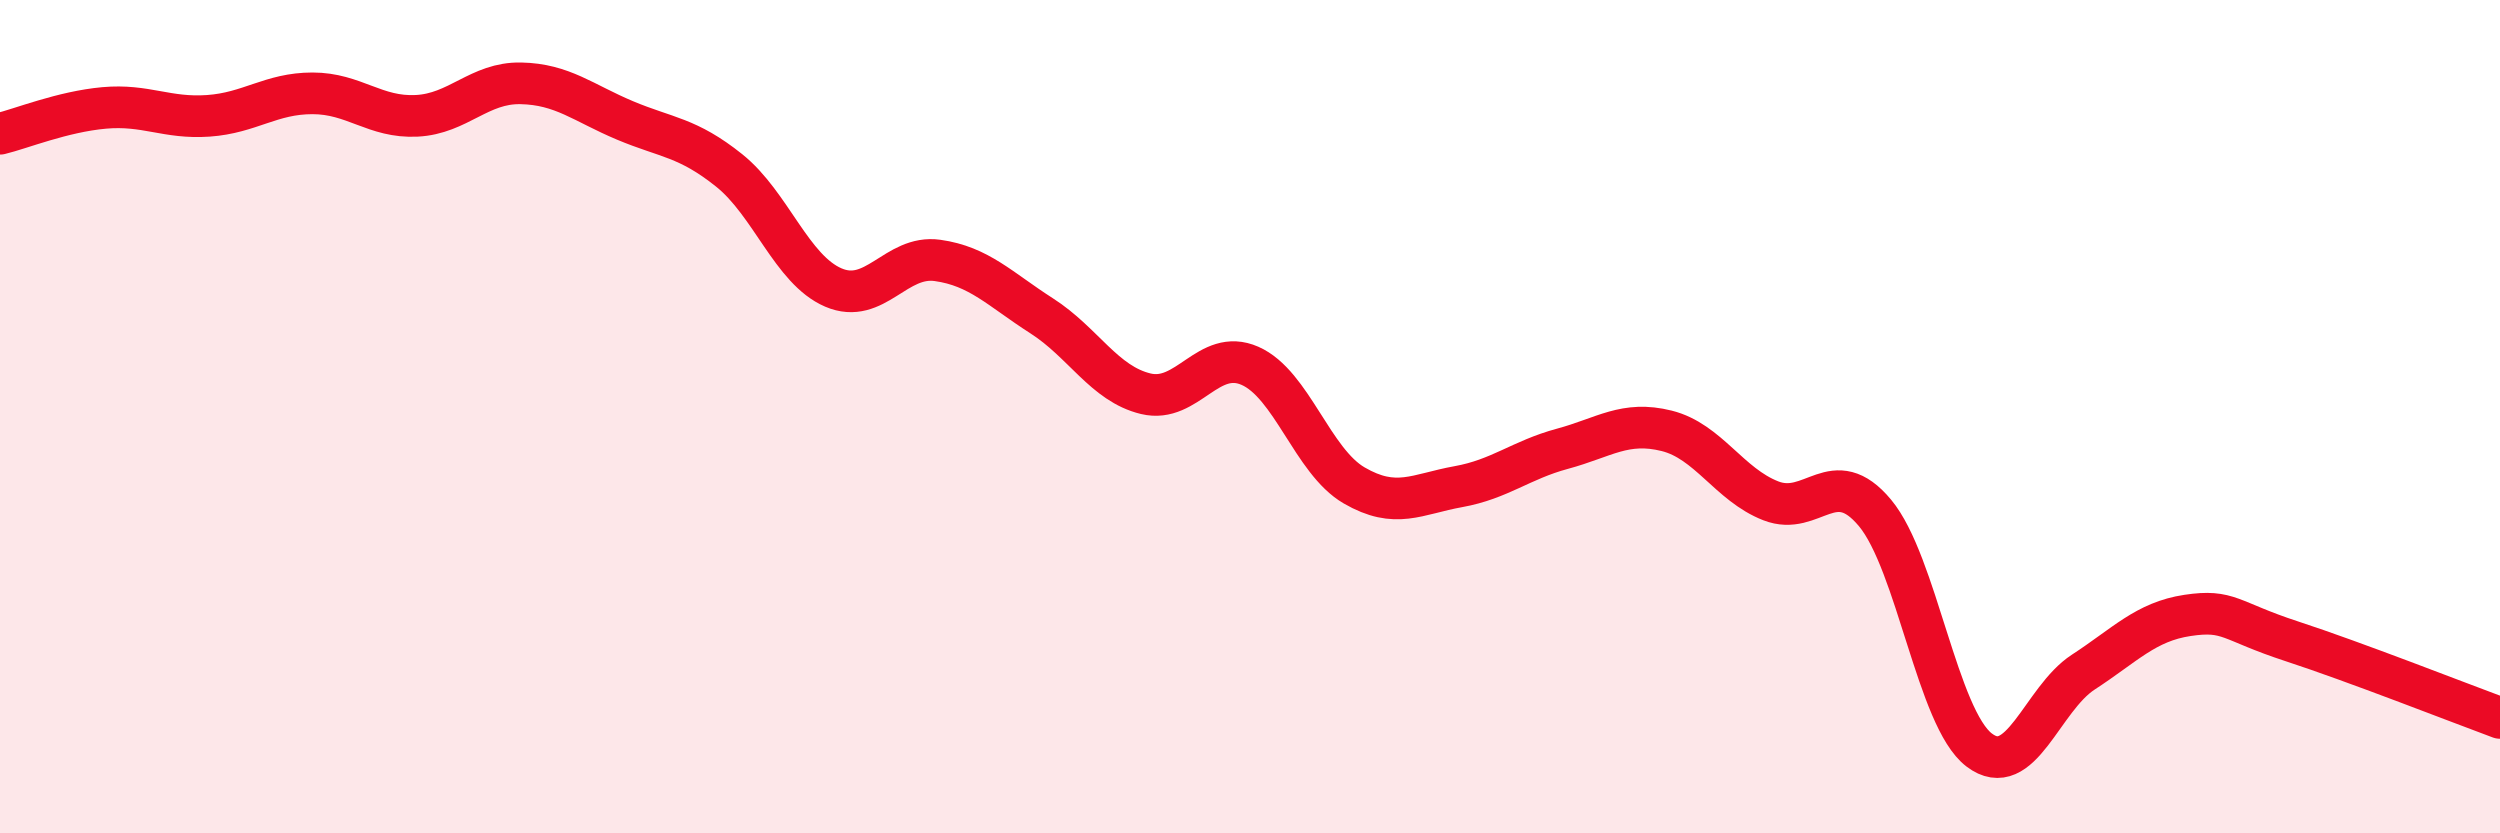
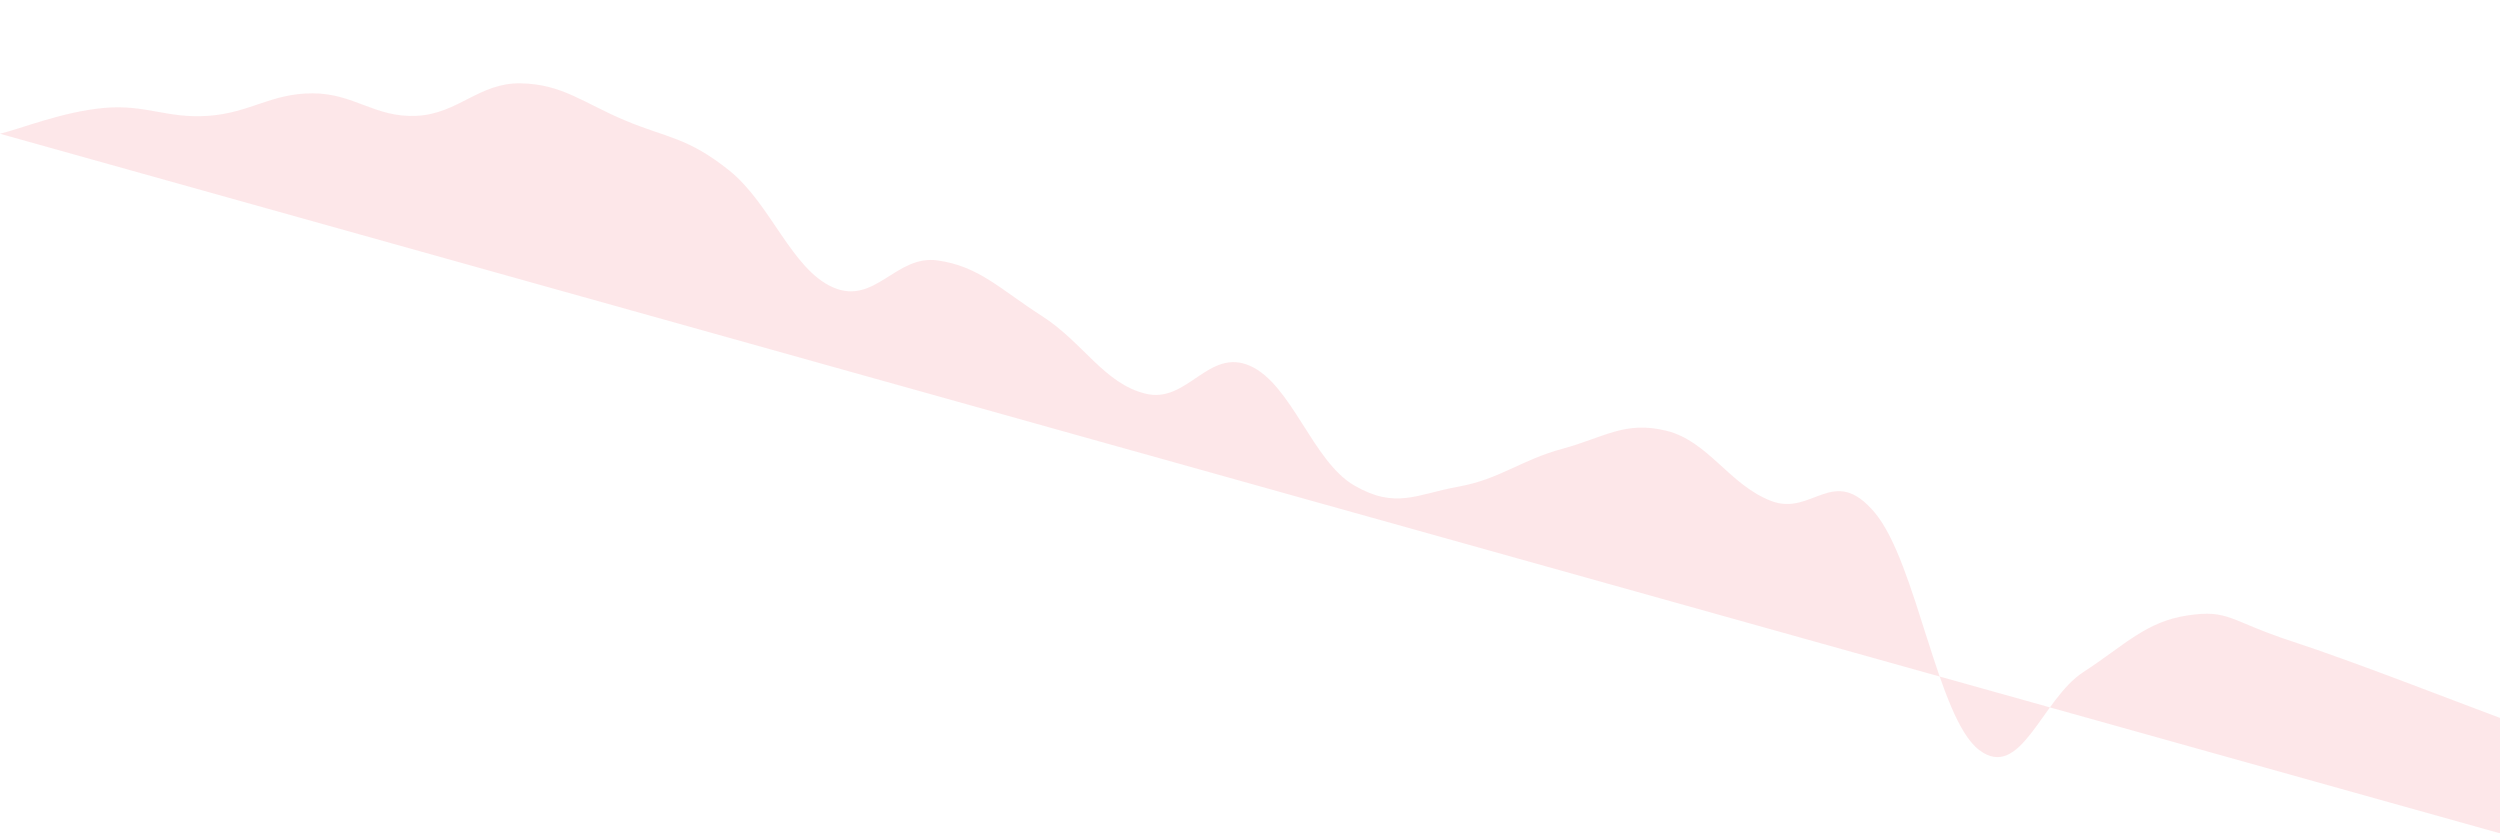
<svg xmlns="http://www.w3.org/2000/svg" width="60" height="20" viewBox="0 0 60 20">
-   <path d="M 0,3.21 C 0.5,3.09 1.5,2.68 2.5,2.59 C 3.5,2.5 4,2.85 5,2.78 C 6,2.71 6.5,2.24 7.5,2.24 C 8.5,2.24 9,2.83 10,2.78 C 11,2.73 11.5,1.98 12.5,2 C 13.5,2.02 14,2.47 15,2.89 C 16,3.31 16.5,3.29 17.5,4.09 C 18.5,4.89 19,6.47 20,6.9 C 21,7.33 21.5,6.11 22.5,6.25 C 23.5,6.39 24,6.94 25,7.58 C 26,8.22 26.5,9.21 27.5,9.45 C 28.5,9.69 29,8.34 30,8.78 C 31,9.22 31.5,11.07 32.5,11.65 C 33.5,12.23 34,11.86 35,11.68 C 36,11.5 36.5,11.04 37.5,10.77 C 38.5,10.5 39,10.09 40,10.34 C 41,10.59 41.5,11.63 42.5,12.02 C 43.5,12.41 44,11.11 45,12.31 C 46,13.51 46.5,17.24 47.5,18 C 48.5,18.76 49,16.78 50,16.13 C 51,15.48 51.5,14.92 52.5,14.77 C 53.5,14.62 53.5,14.9 55,15.39 C 56.5,15.88 59,16.86 60,17.23L60 20L0 20Z" fill="#EB0A25" opacity="0.1" stroke-linecap="round" stroke-linejoin="round" />
-   <path d="M 0,3.21 C 0.5,3.09 1.5,2.68 2.5,2.59 C 3.5,2.5 4,2.85 5,2.78 C 6,2.71 6.5,2.24 7.5,2.24 C 8.5,2.24 9,2.83 10,2.78 C 11,2.73 11.5,1.98 12.5,2 C 13.5,2.02 14,2.47 15,2.89 C 16,3.31 16.5,3.29 17.5,4.09 C 18.5,4.89 19,6.47 20,6.9 C 21,7.33 21.5,6.11 22.5,6.25 C 23.5,6.39 24,6.94 25,7.58 C 26,8.22 26.5,9.21 27.5,9.45 C 28.5,9.69 29,8.34 30,8.78 C 31,9.22 31.5,11.07 32.5,11.65 C 33.5,12.23 34,11.86 35,11.68 C 36,11.5 36.5,11.04 37.5,10.77 C 38.5,10.5 39,10.09 40,10.34 C 41,10.59 41.5,11.63 42.5,12.02 C 43.5,12.41 44,11.11 45,12.31 C 46,13.51 46.5,17.24 47.5,18 C 48.5,18.76 49,16.78 50,16.13 C 51,15.48 51.5,14.92 52.5,14.77 C 53.5,14.62 53.5,14.9 55,15.39 C 56.5,15.88 59,16.86 60,17.23" stroke="#EB0A25" stroke-width="1" fill="none" stroke-linecap="round" stroke-linejoin="round" />
+   <path d="M 0,3.21 C 0.5,3.09 1.5,2.68 2.5,2.59 C 3.5,2.5 4,2.85 5,2.78 C 6,2.71 6.5,2.24 7.5,2.24 C 8.5,2.24 9,2.83 10,2.78 C 11,2.73 11.5,1.98 12.5,2 C 13.5,2.02 14,2.47 15,2.89 C 16,3.31 16.5,3.29 17.5,4.09 C 18.5,4.89 19,6.47 20,6.9 C 21,7.33 21.5,6.11 22.5,6.25 C 23.5,6.39 24,6.94 25,7.58 C 26,8.22 26.5,9.21 27.5,9.45 C 28.5,9.69 29,8.34 30,8.78 C 31,9.22 31.5,11.07 32.5,11.65 C 33.5,12.23 34,11.86 35,11.68 C 36,11.5 36.5,11.04 37.5,10.77 C 38.5,10.5 39,10.09 40,10.34 C 41,10.59 41.5,11.63 42.5,12.02 C 43.5,12.41 44,11.11 45,12.31 C 46,13.51 46.5,17.24 47.5,18 C 48.5,18.76 49,16.78 50,16.13 C 51,15.48 51.5,14.92 52.5,14.77 C 53.5,14.62 53.5,14.9 55,15.39 C 56.5,15.88 59,16.86 60,17.23L60 20Z" fill="#EB0A25" opacity="0.1" stroke-linecap="round" stroke-linejoin="round" />
</svg>